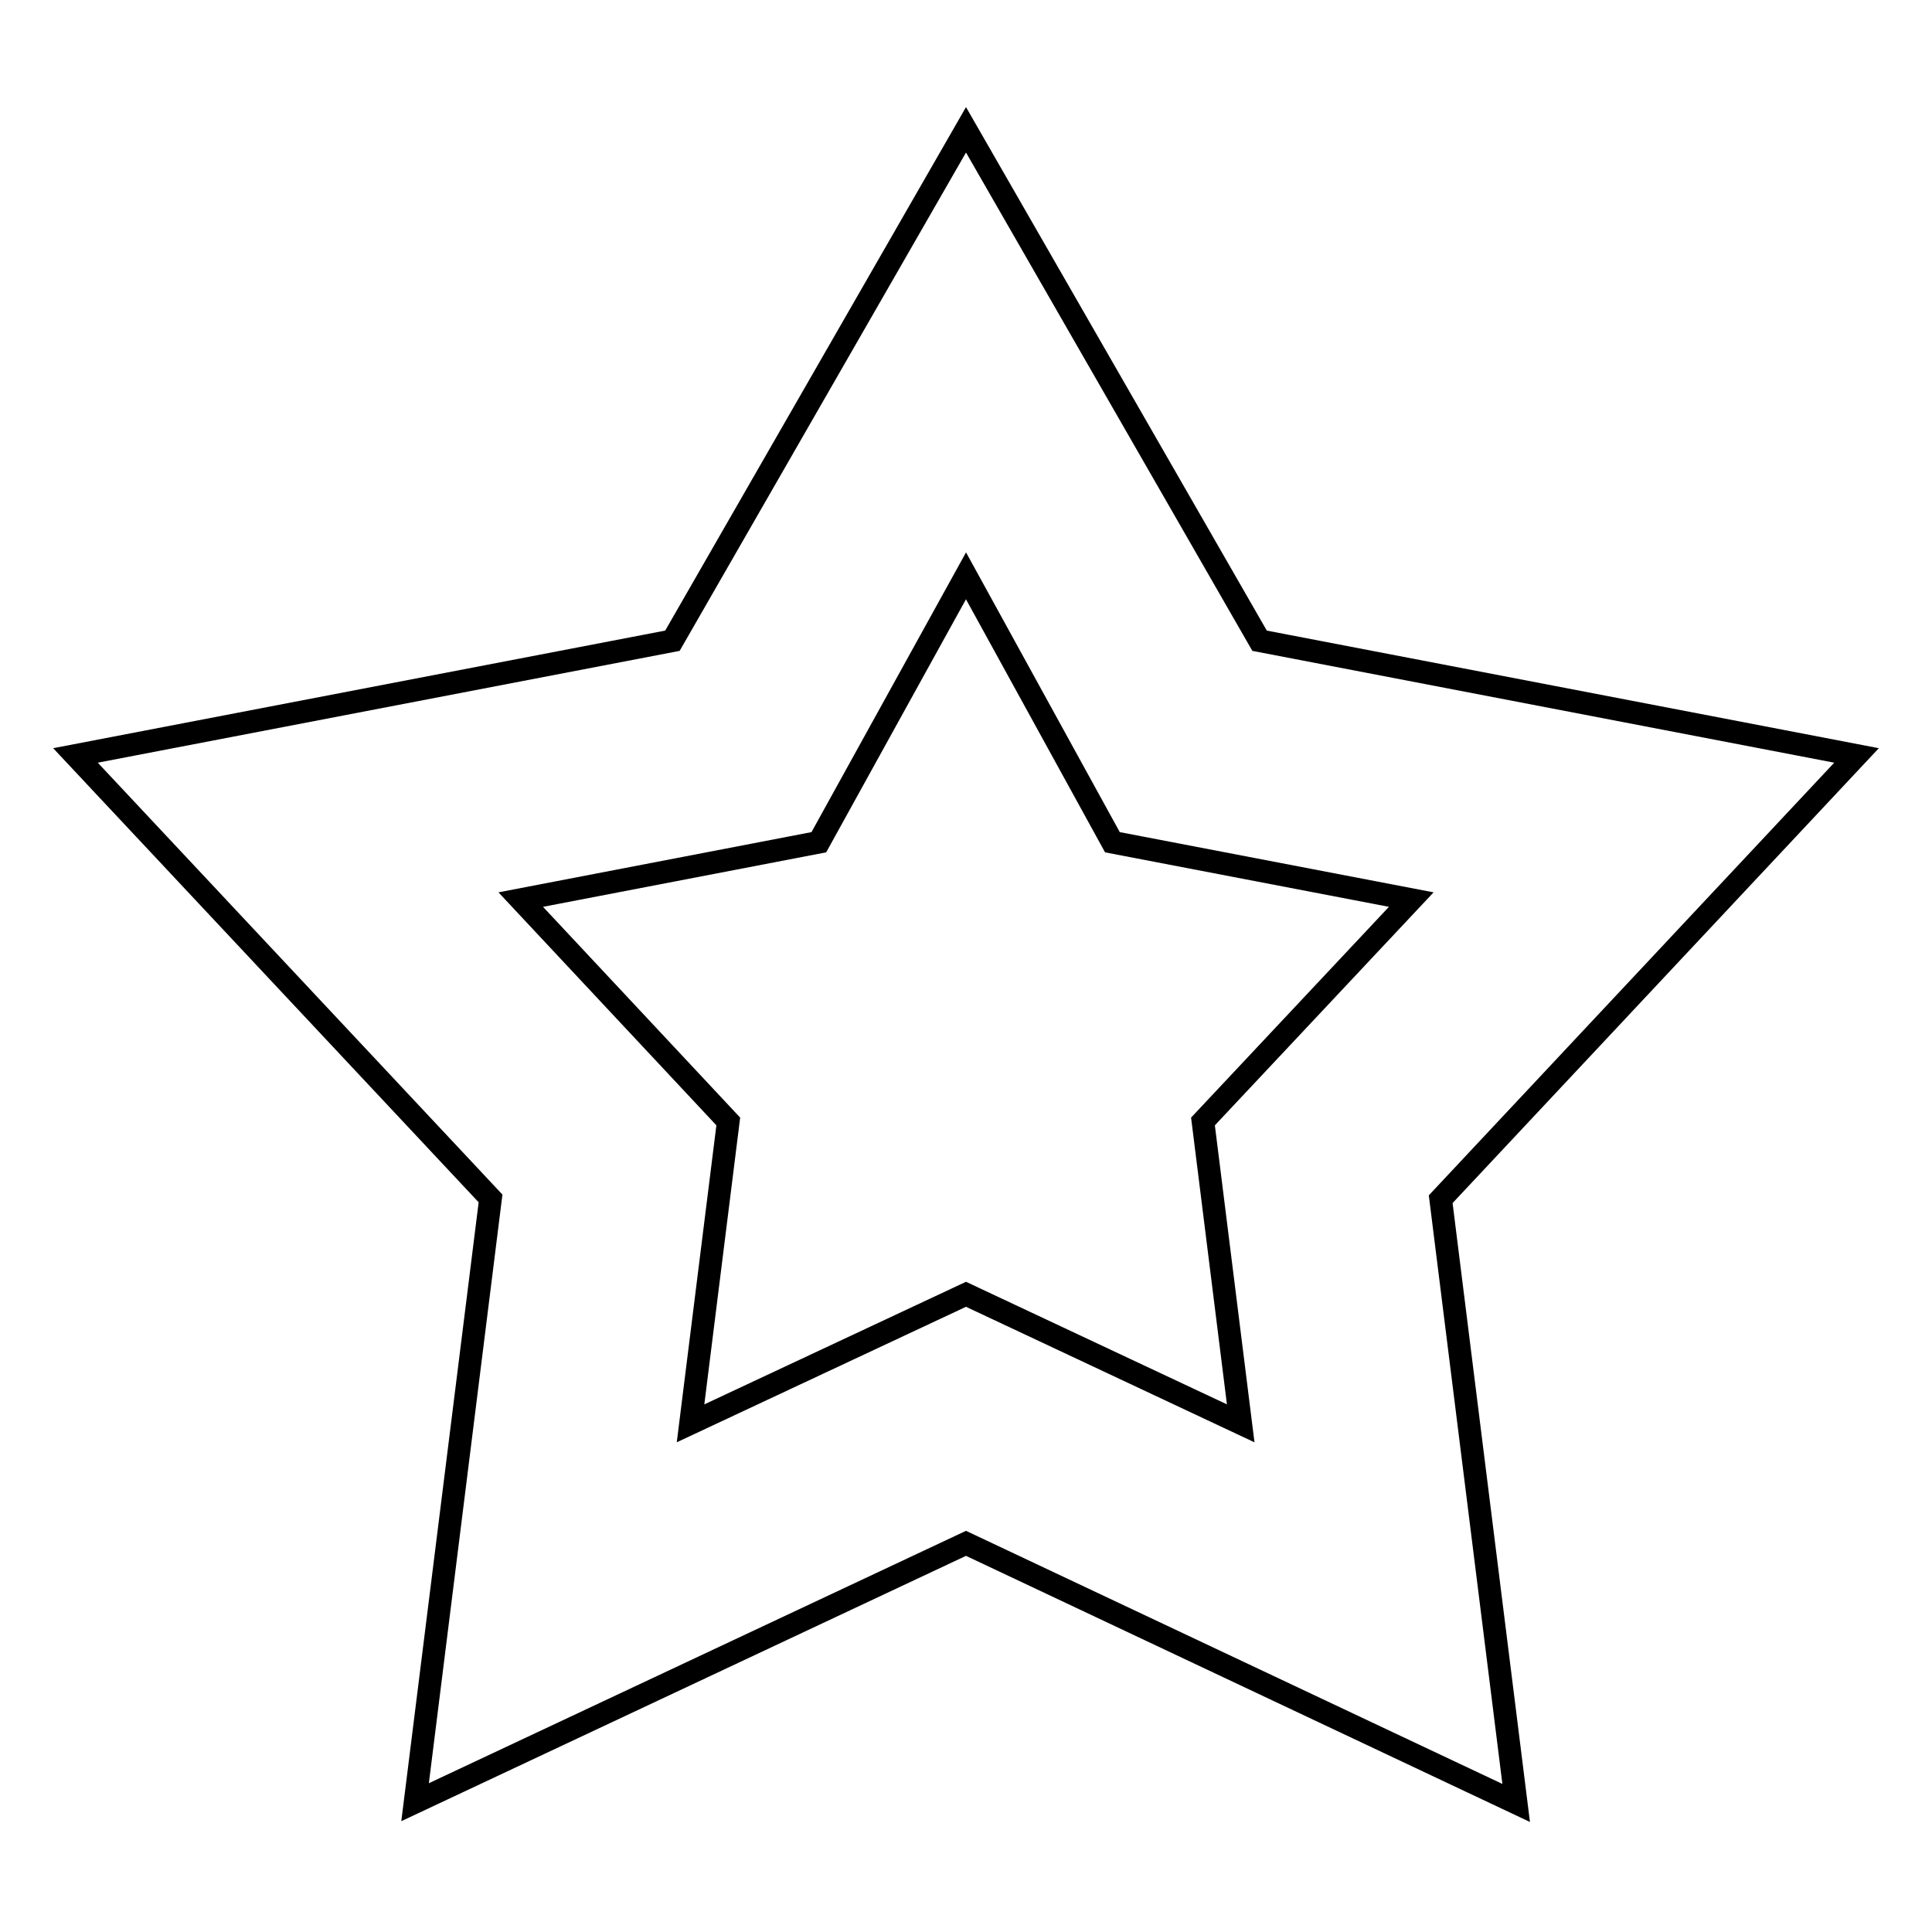
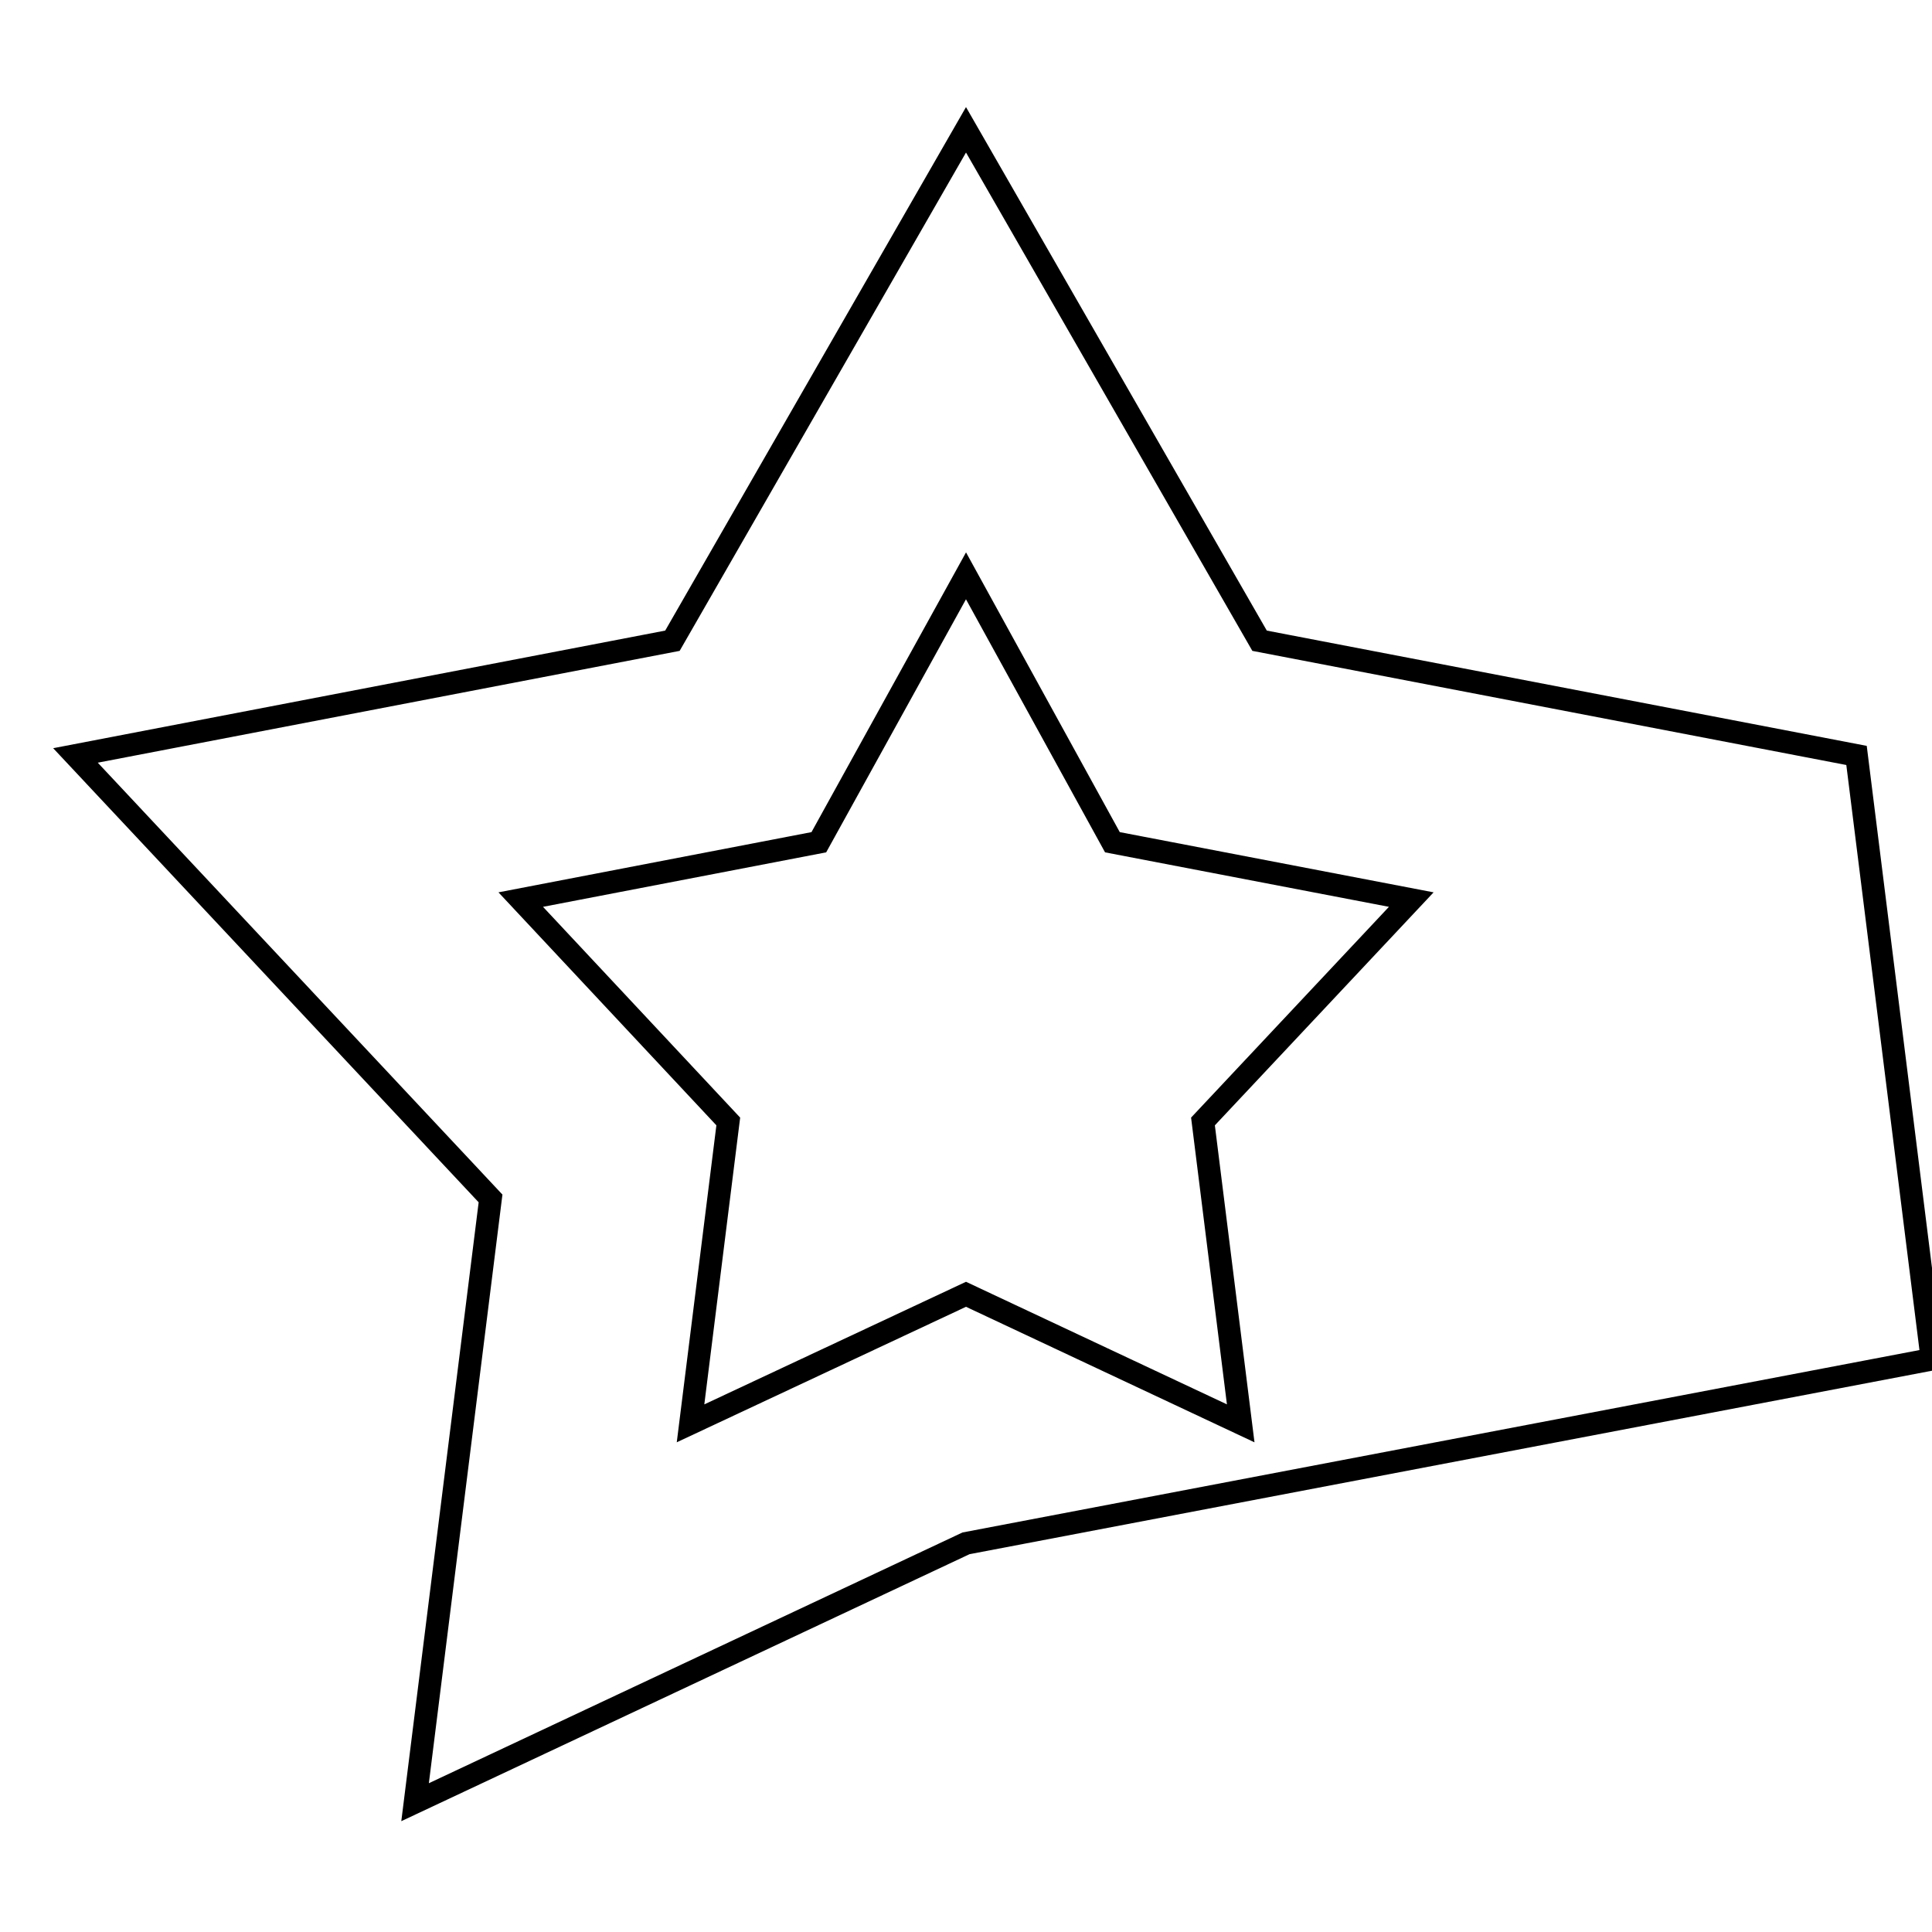
<svg xmlns="http://www.w3.org/2000/svg" version="1.1" x="0px" y="0px" viewBox="0 0 256 256" enable-background="new 0 0 256 256" xml:space="preserve">
  <g>
    <g>
-       <path stroke-width="3" fill-opacity="0" stroke="#000000" d="M128,204.5l-73,34.3l10-80L10,100.1l79.1-15.2L128,17.2l38.9,67.7l79.1,15.2l-55.1,58.8l10,80L128,204.5L128,204.5L128,204.5z M164.4,188.6l-5-40l27.6-29.4l-39.6-7.6L128,76.3l-19.5,35.3L69,119.2l27.5,29.4l-5,40l36.5-17.1L164.4,188.6L164.4,188.6L164.4,188.6z" />
+       <path stroke-width="3" fill-opacity="0" stroke="#000000" d="M128,204.5l-73,34.3l10-80L10,100.1l79.1-15.2L128,17.2l38.9,67.7l79.1,15.2l10,80L128,204.5L128,204.5L128,204.5z M164.4,188.6l-5-40l27.6-29.4l-39.6-7.6L128,76.3l-19.5,35.3L69,119.2l27.5,29.4l-5,40l36.5-17.1L164.4,188.6L164.4,188.6L164.4,188.6z" />
    </g>
  </g>
</svg>